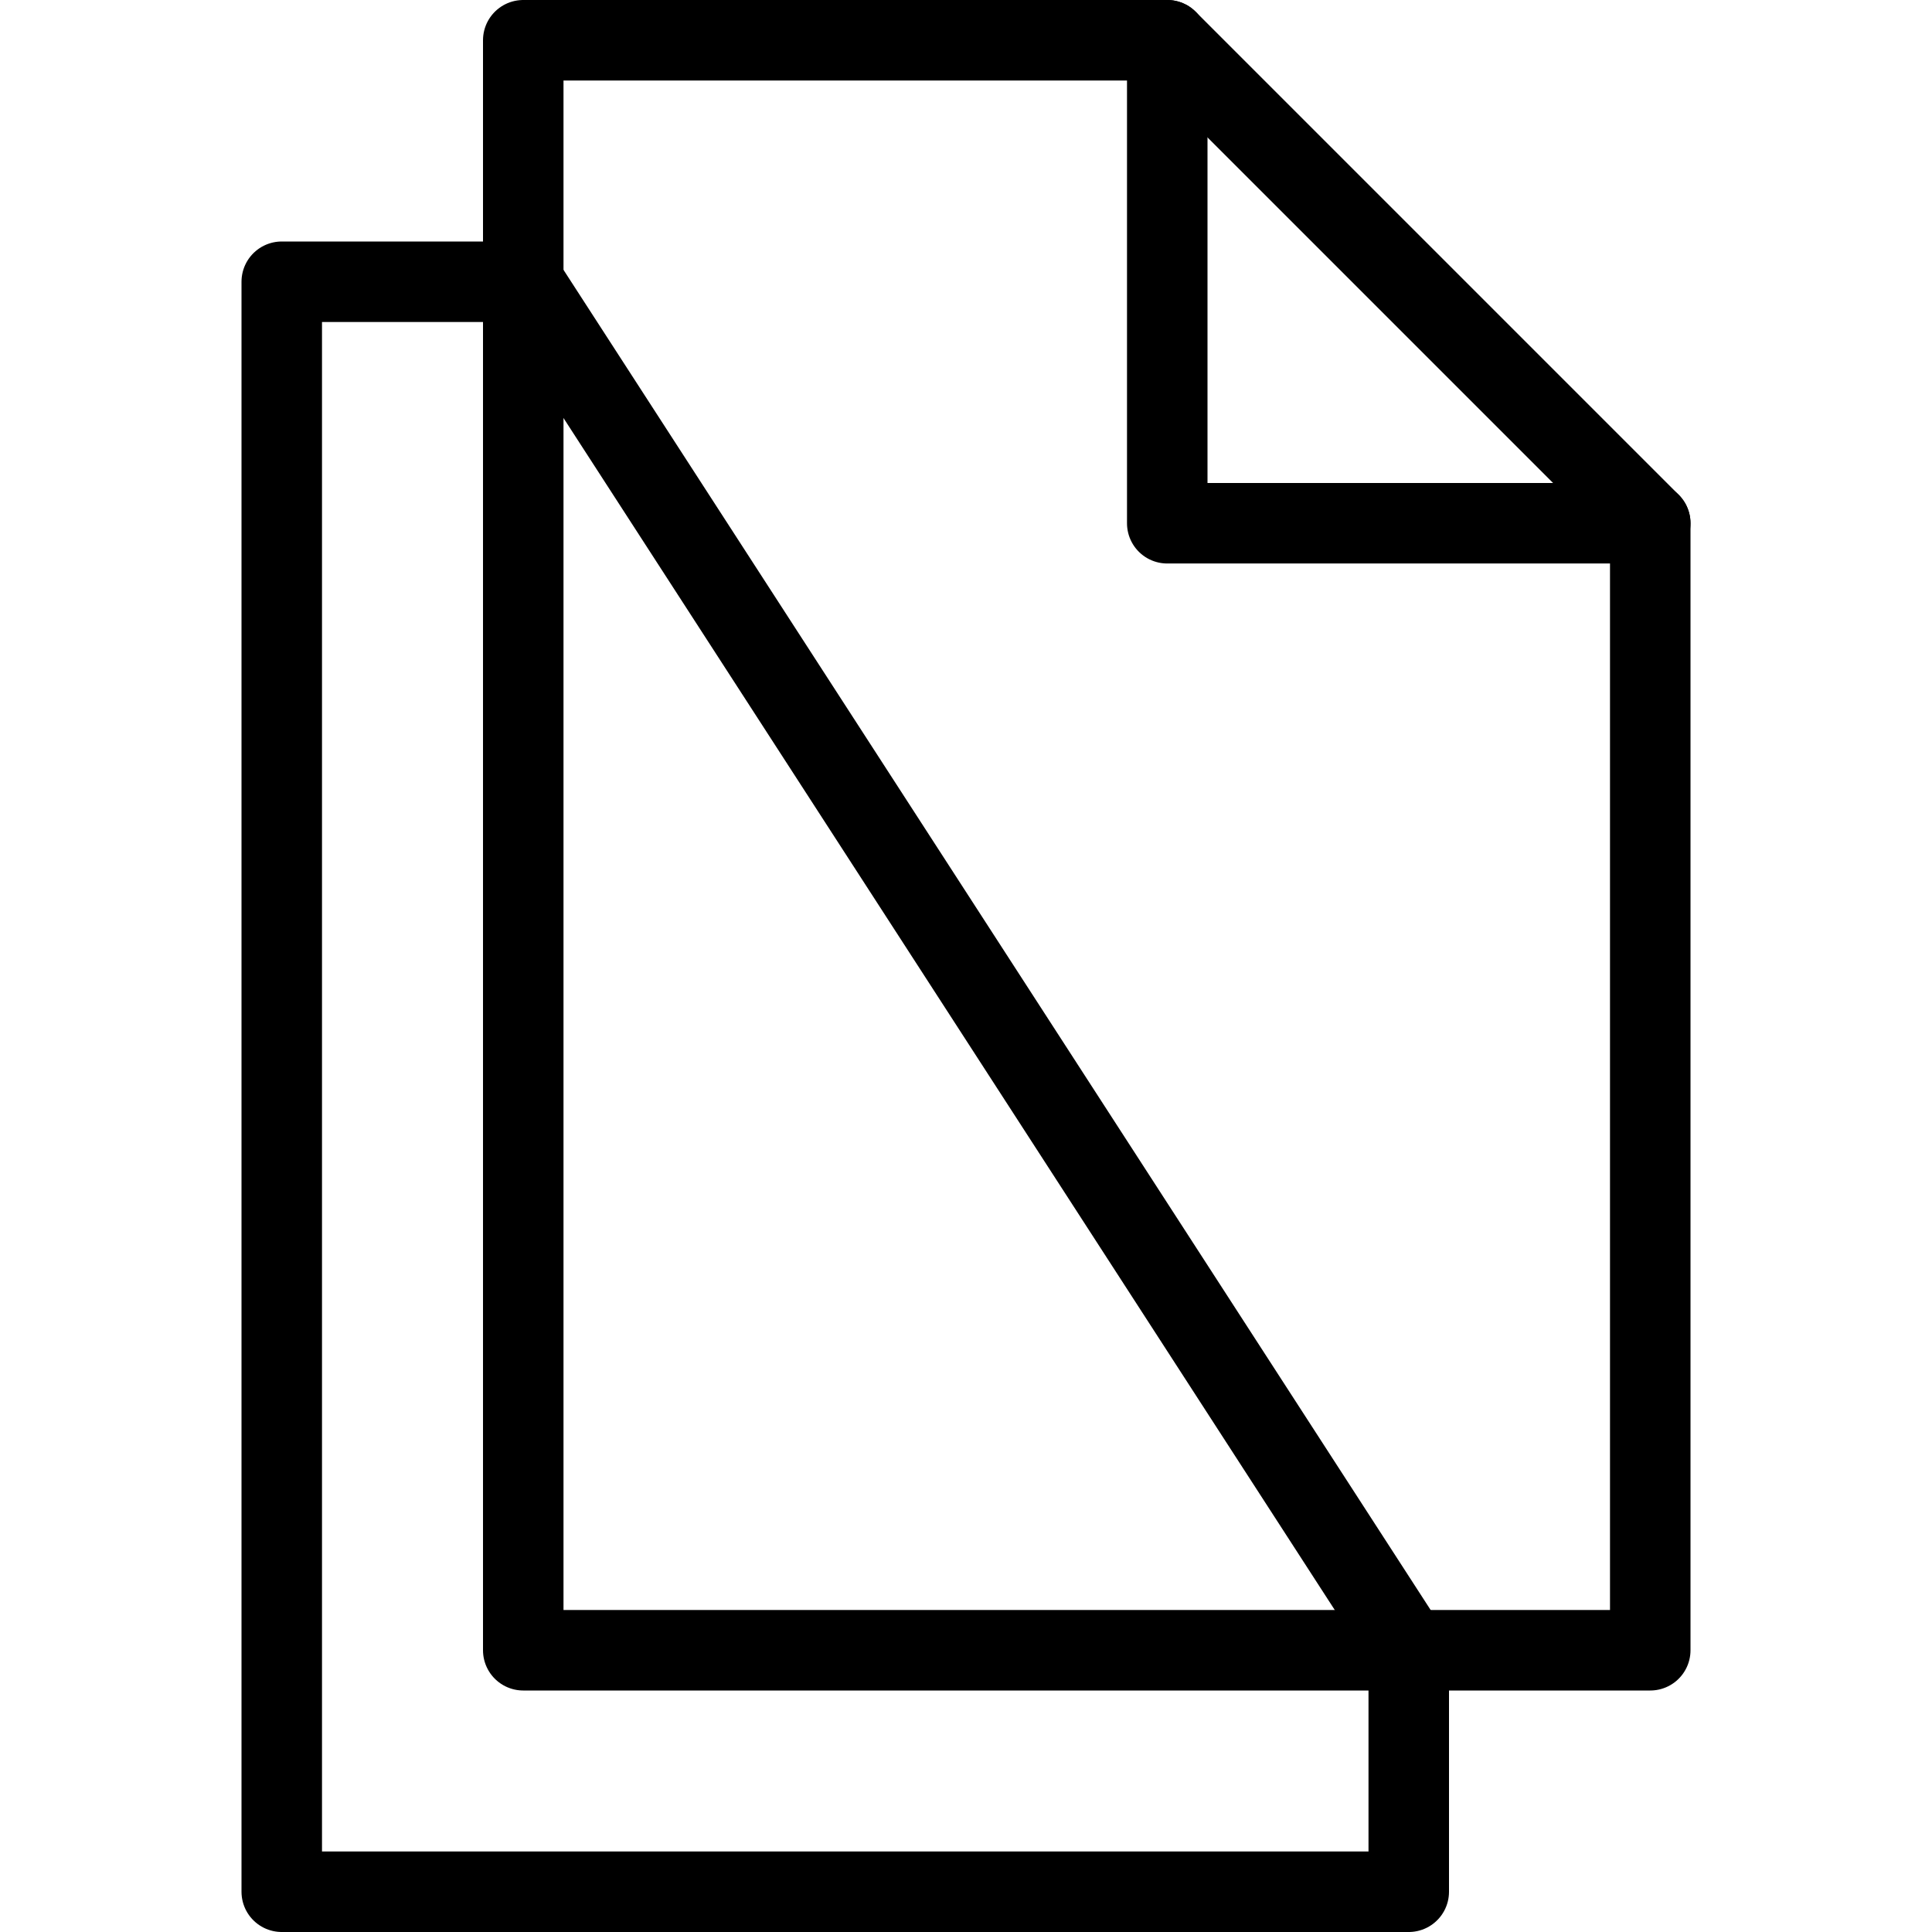
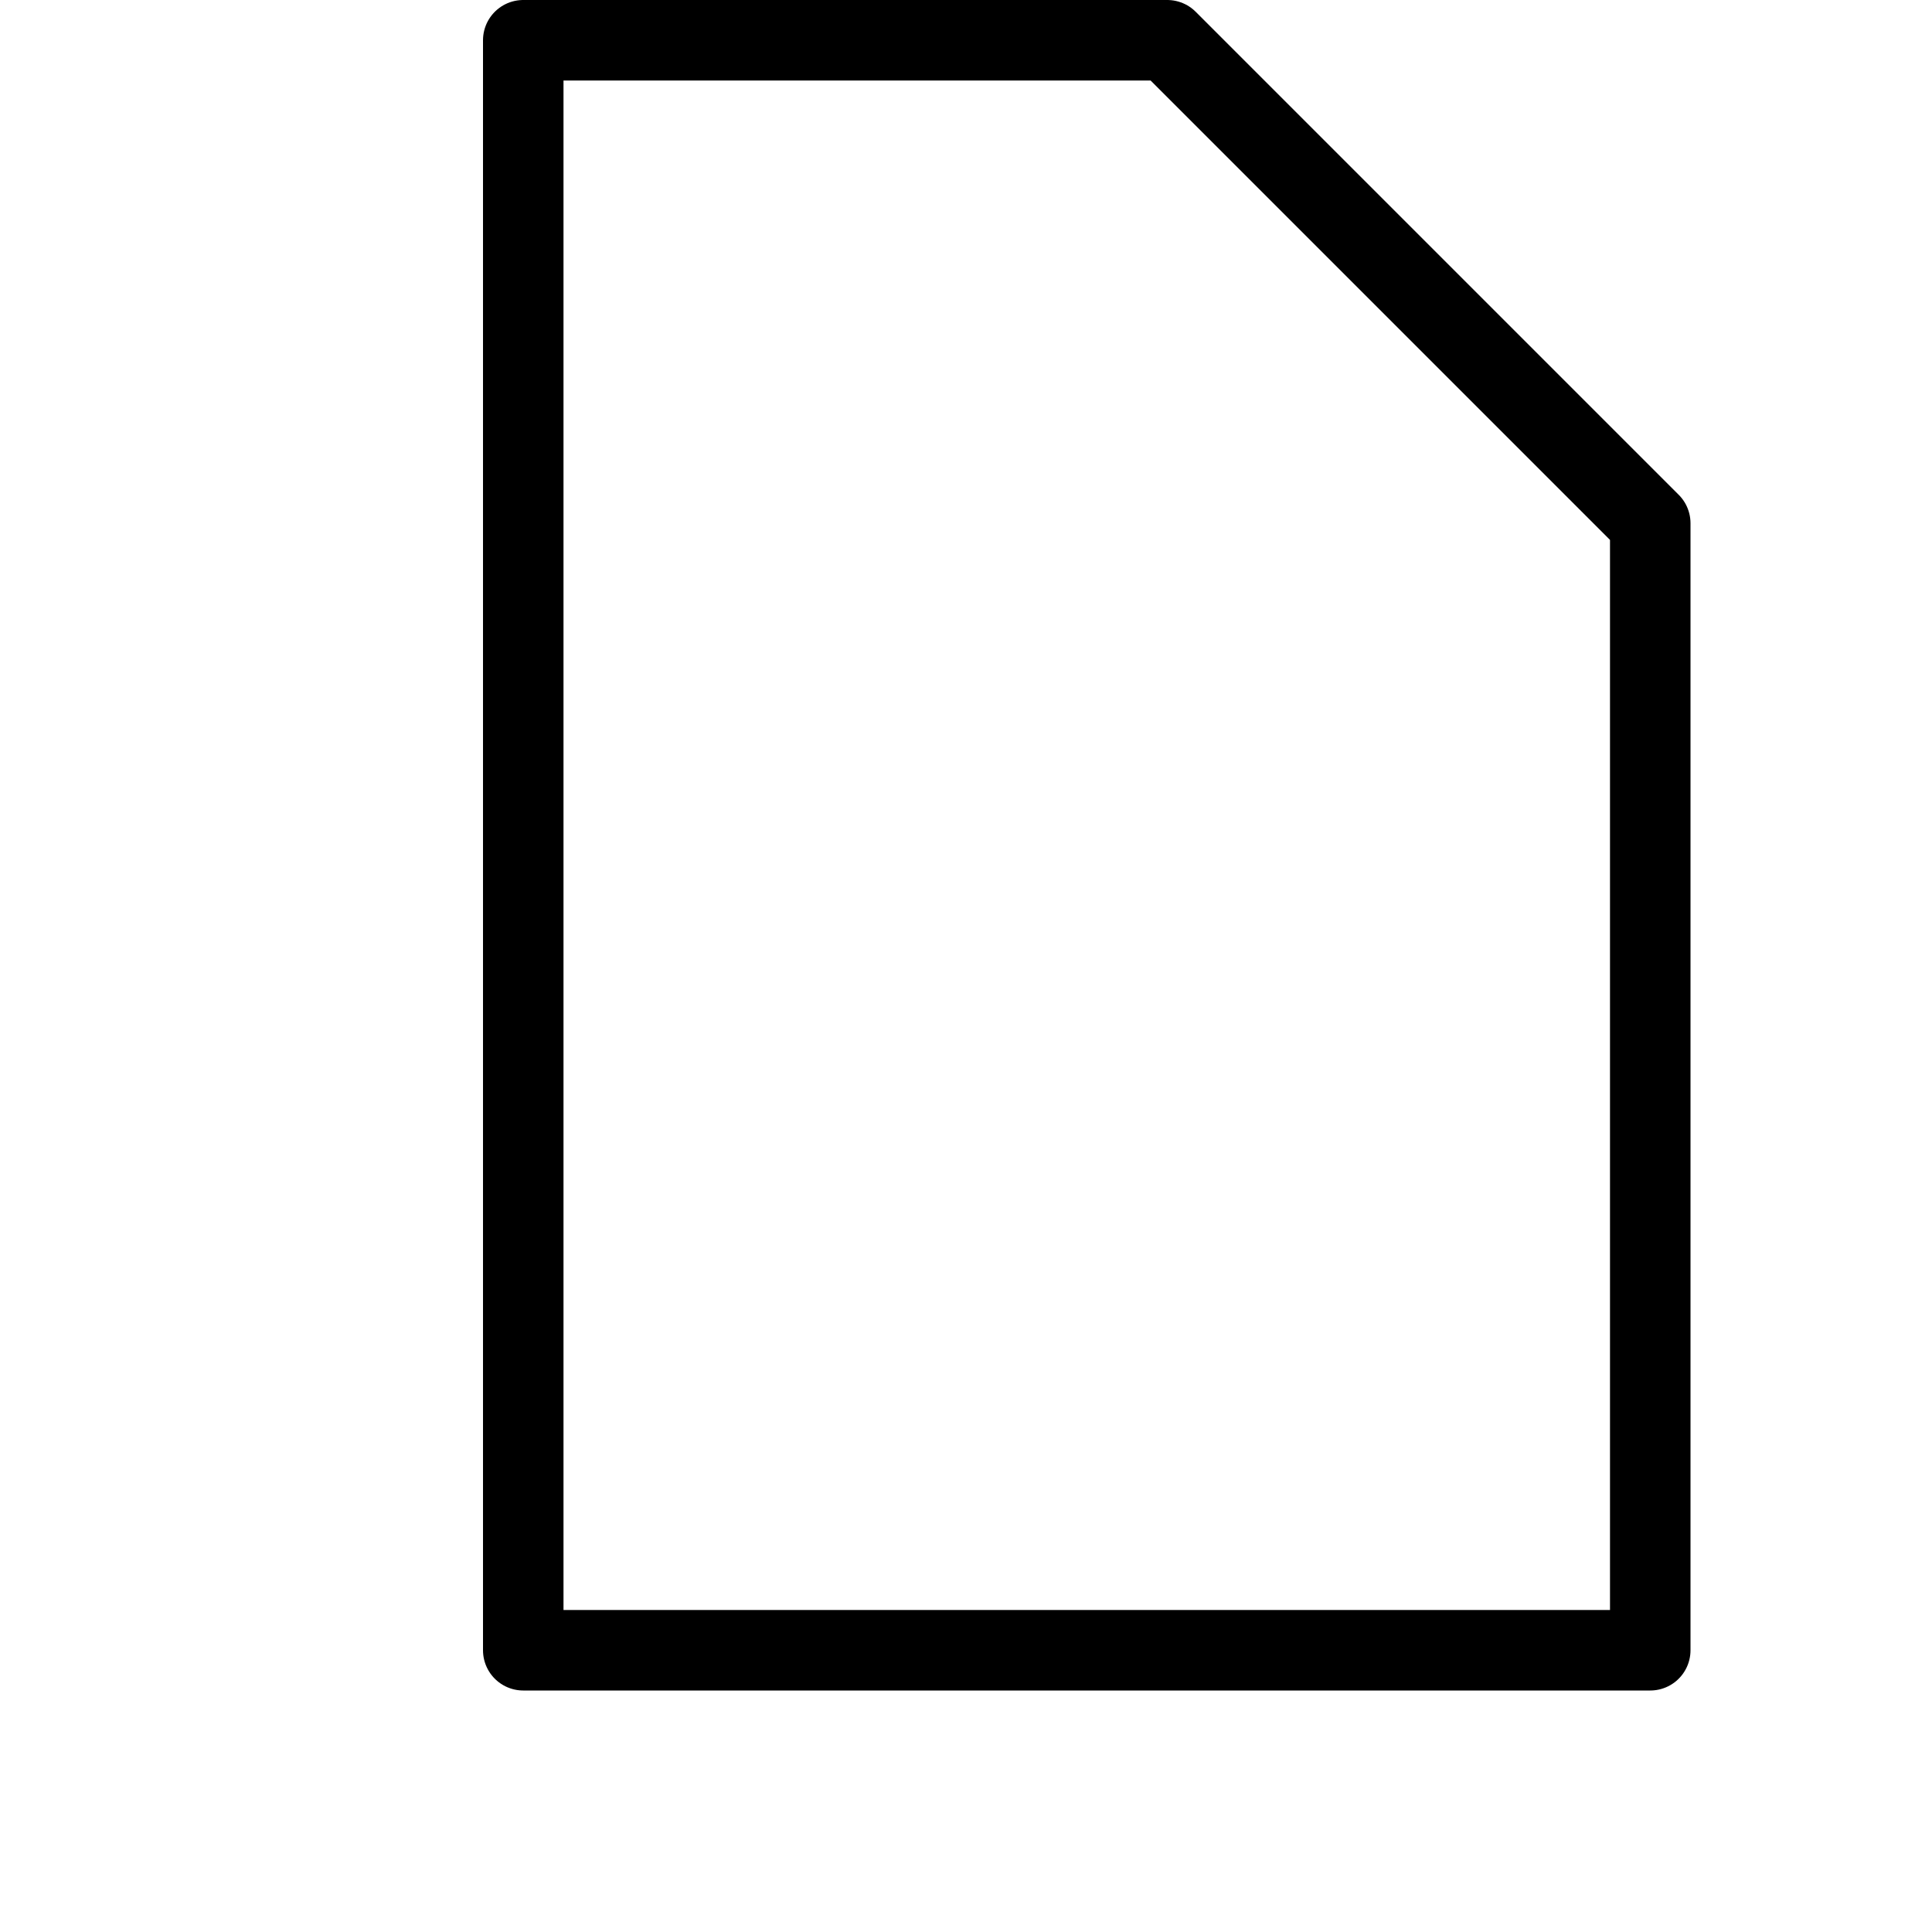
<svg xmlns="http://www.w3.org/2000/svg" version="1.2" viewBox="0 0 48 48" width="48" height="48">
  <title>Reports Center-svg-svg</title>
  <style>
		.s0 { fill: none;stroke: #000000;stroke-linecap: round;stroke-linejoin: round;stroke-width: 2 } 
	</style>
  <filter id="f0">
    <feFlood flood-color="#ff6600" flood-opacity="1" />
    <feBlend mode="normal" in2="SourceGraphic" />
    <feComposite in2="SourceAlpha" operator="in" />
  </filter>
  <g id="Layer" filter="url(#f0)">
    <path id="Layer" fill-rule="evenodd" class="s0" d="m41 41h-28v-40h16l12 12z" />
-     <path id="Layer" fill-rule="evenodd" class="s0" d="m29 1v12h12m-28-6h-6v40h28v-6z" />
  </g>
</svg>